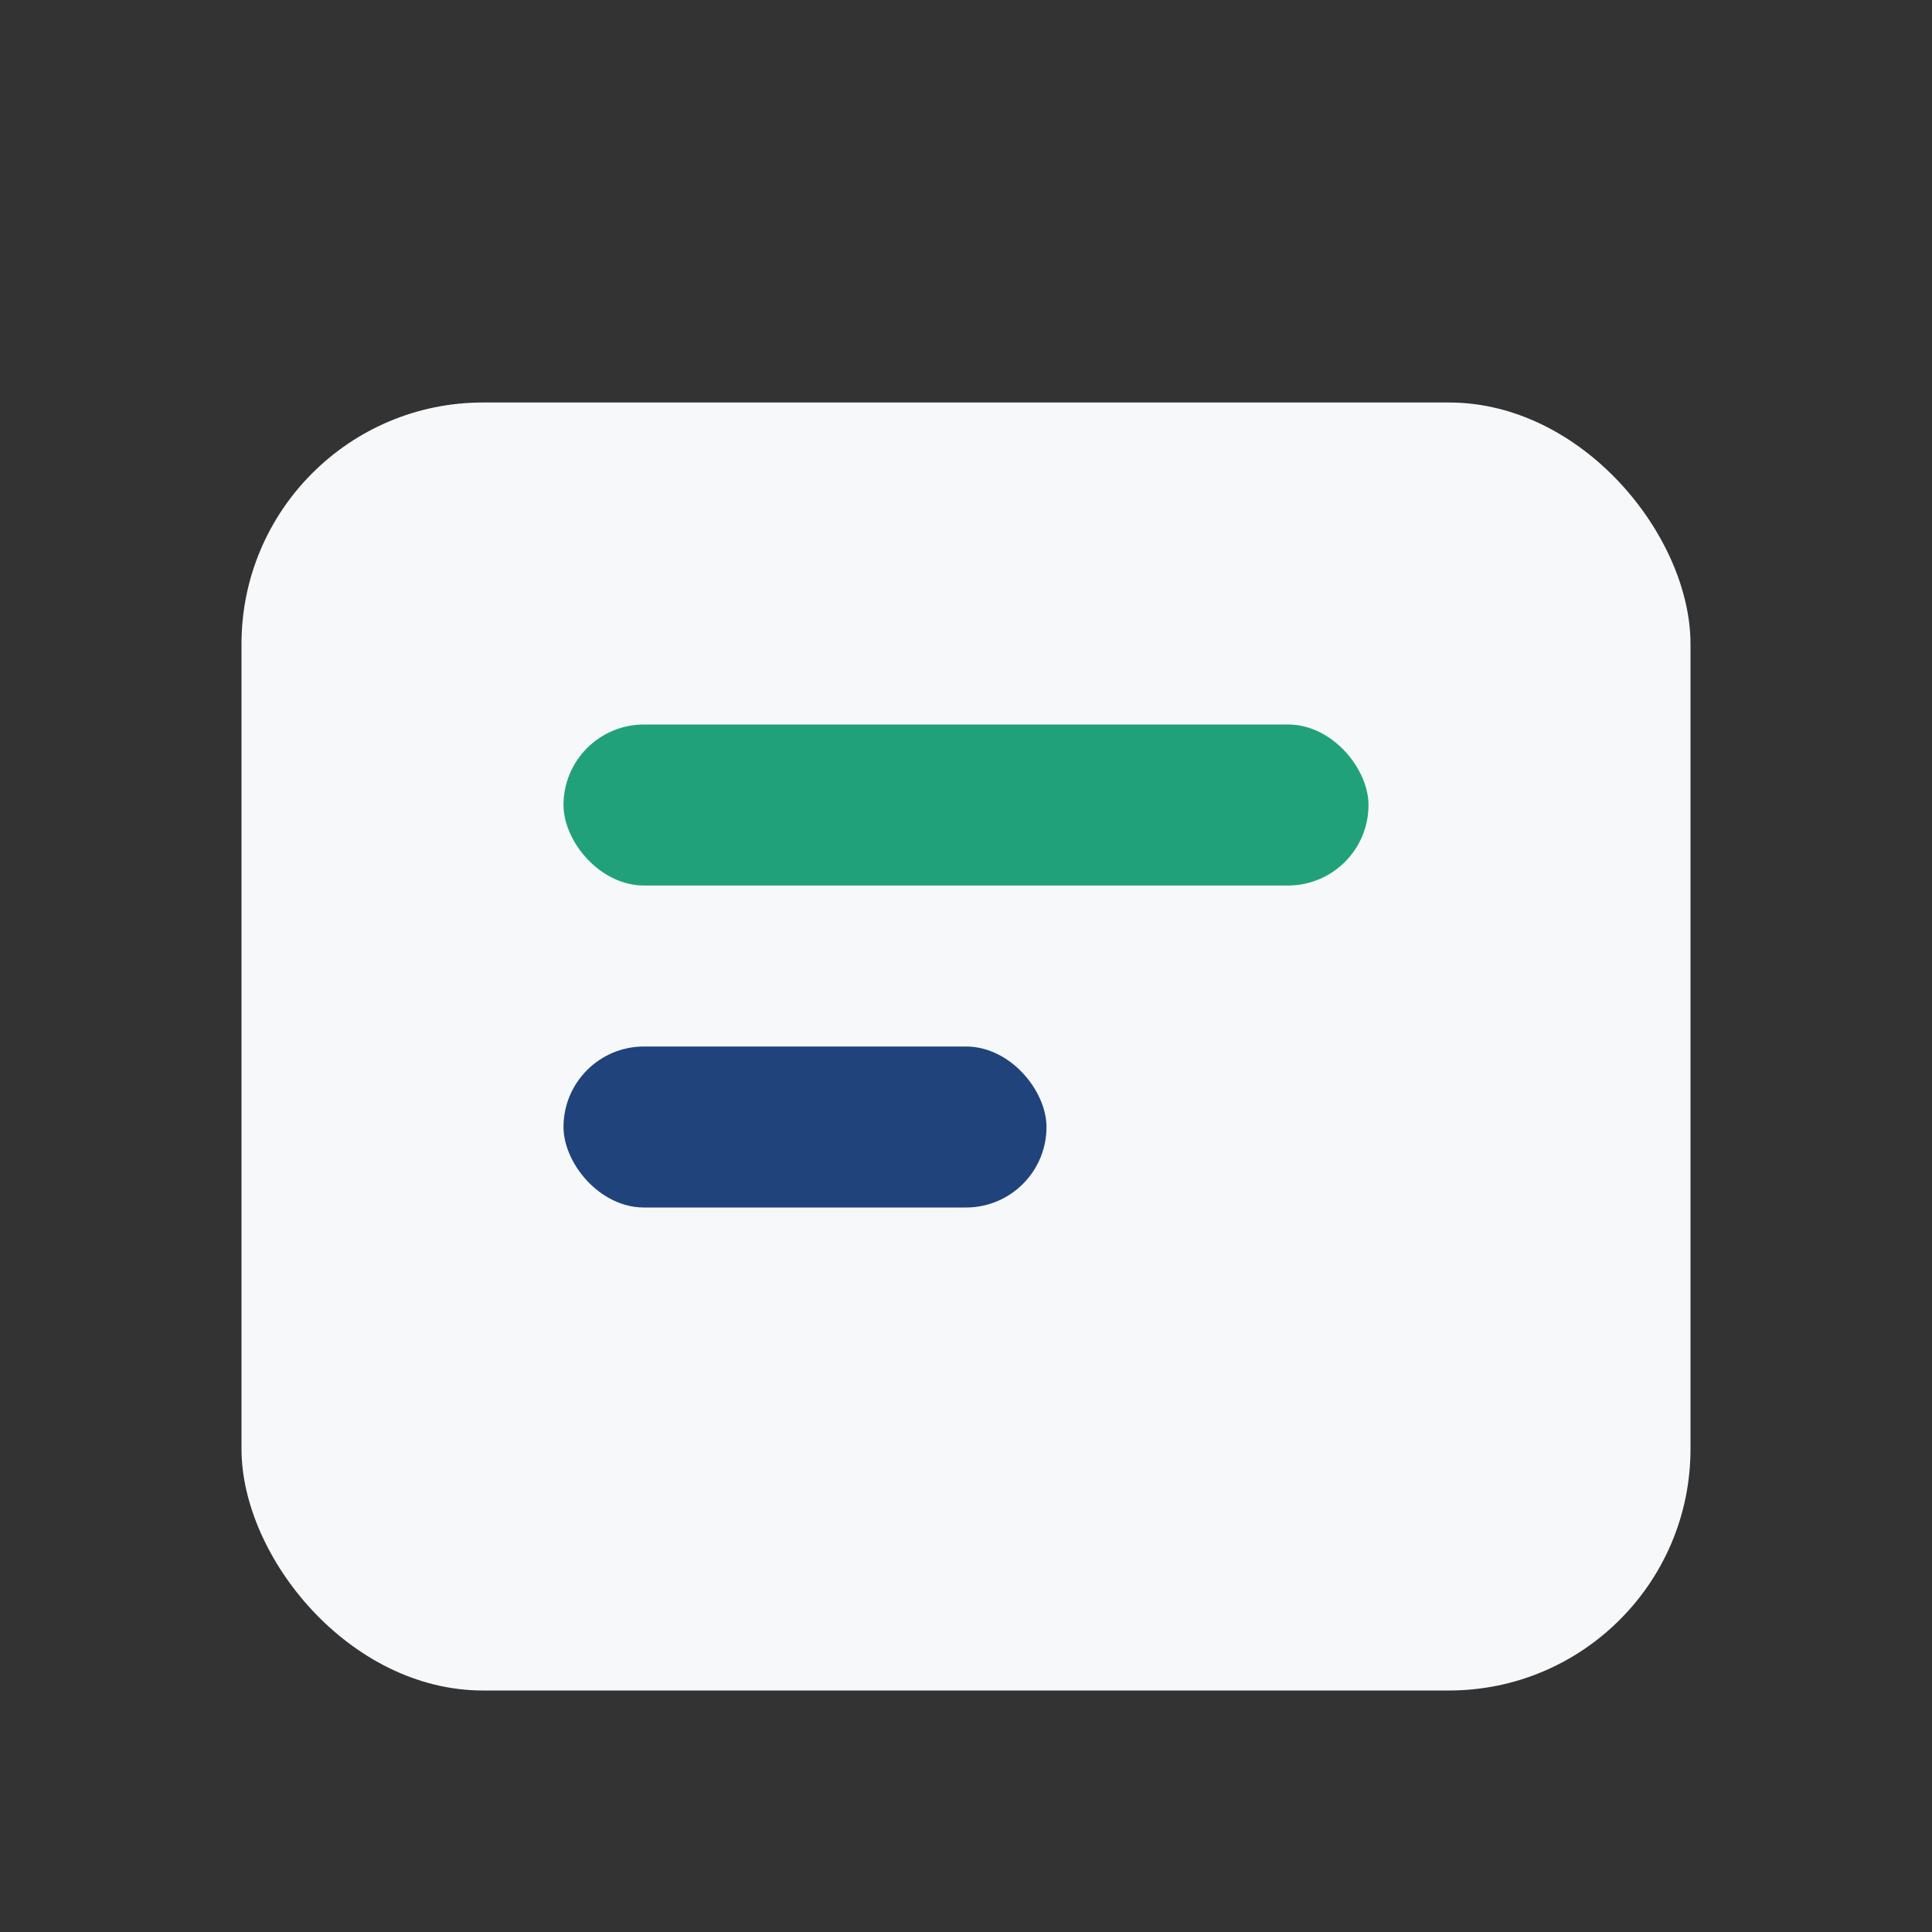
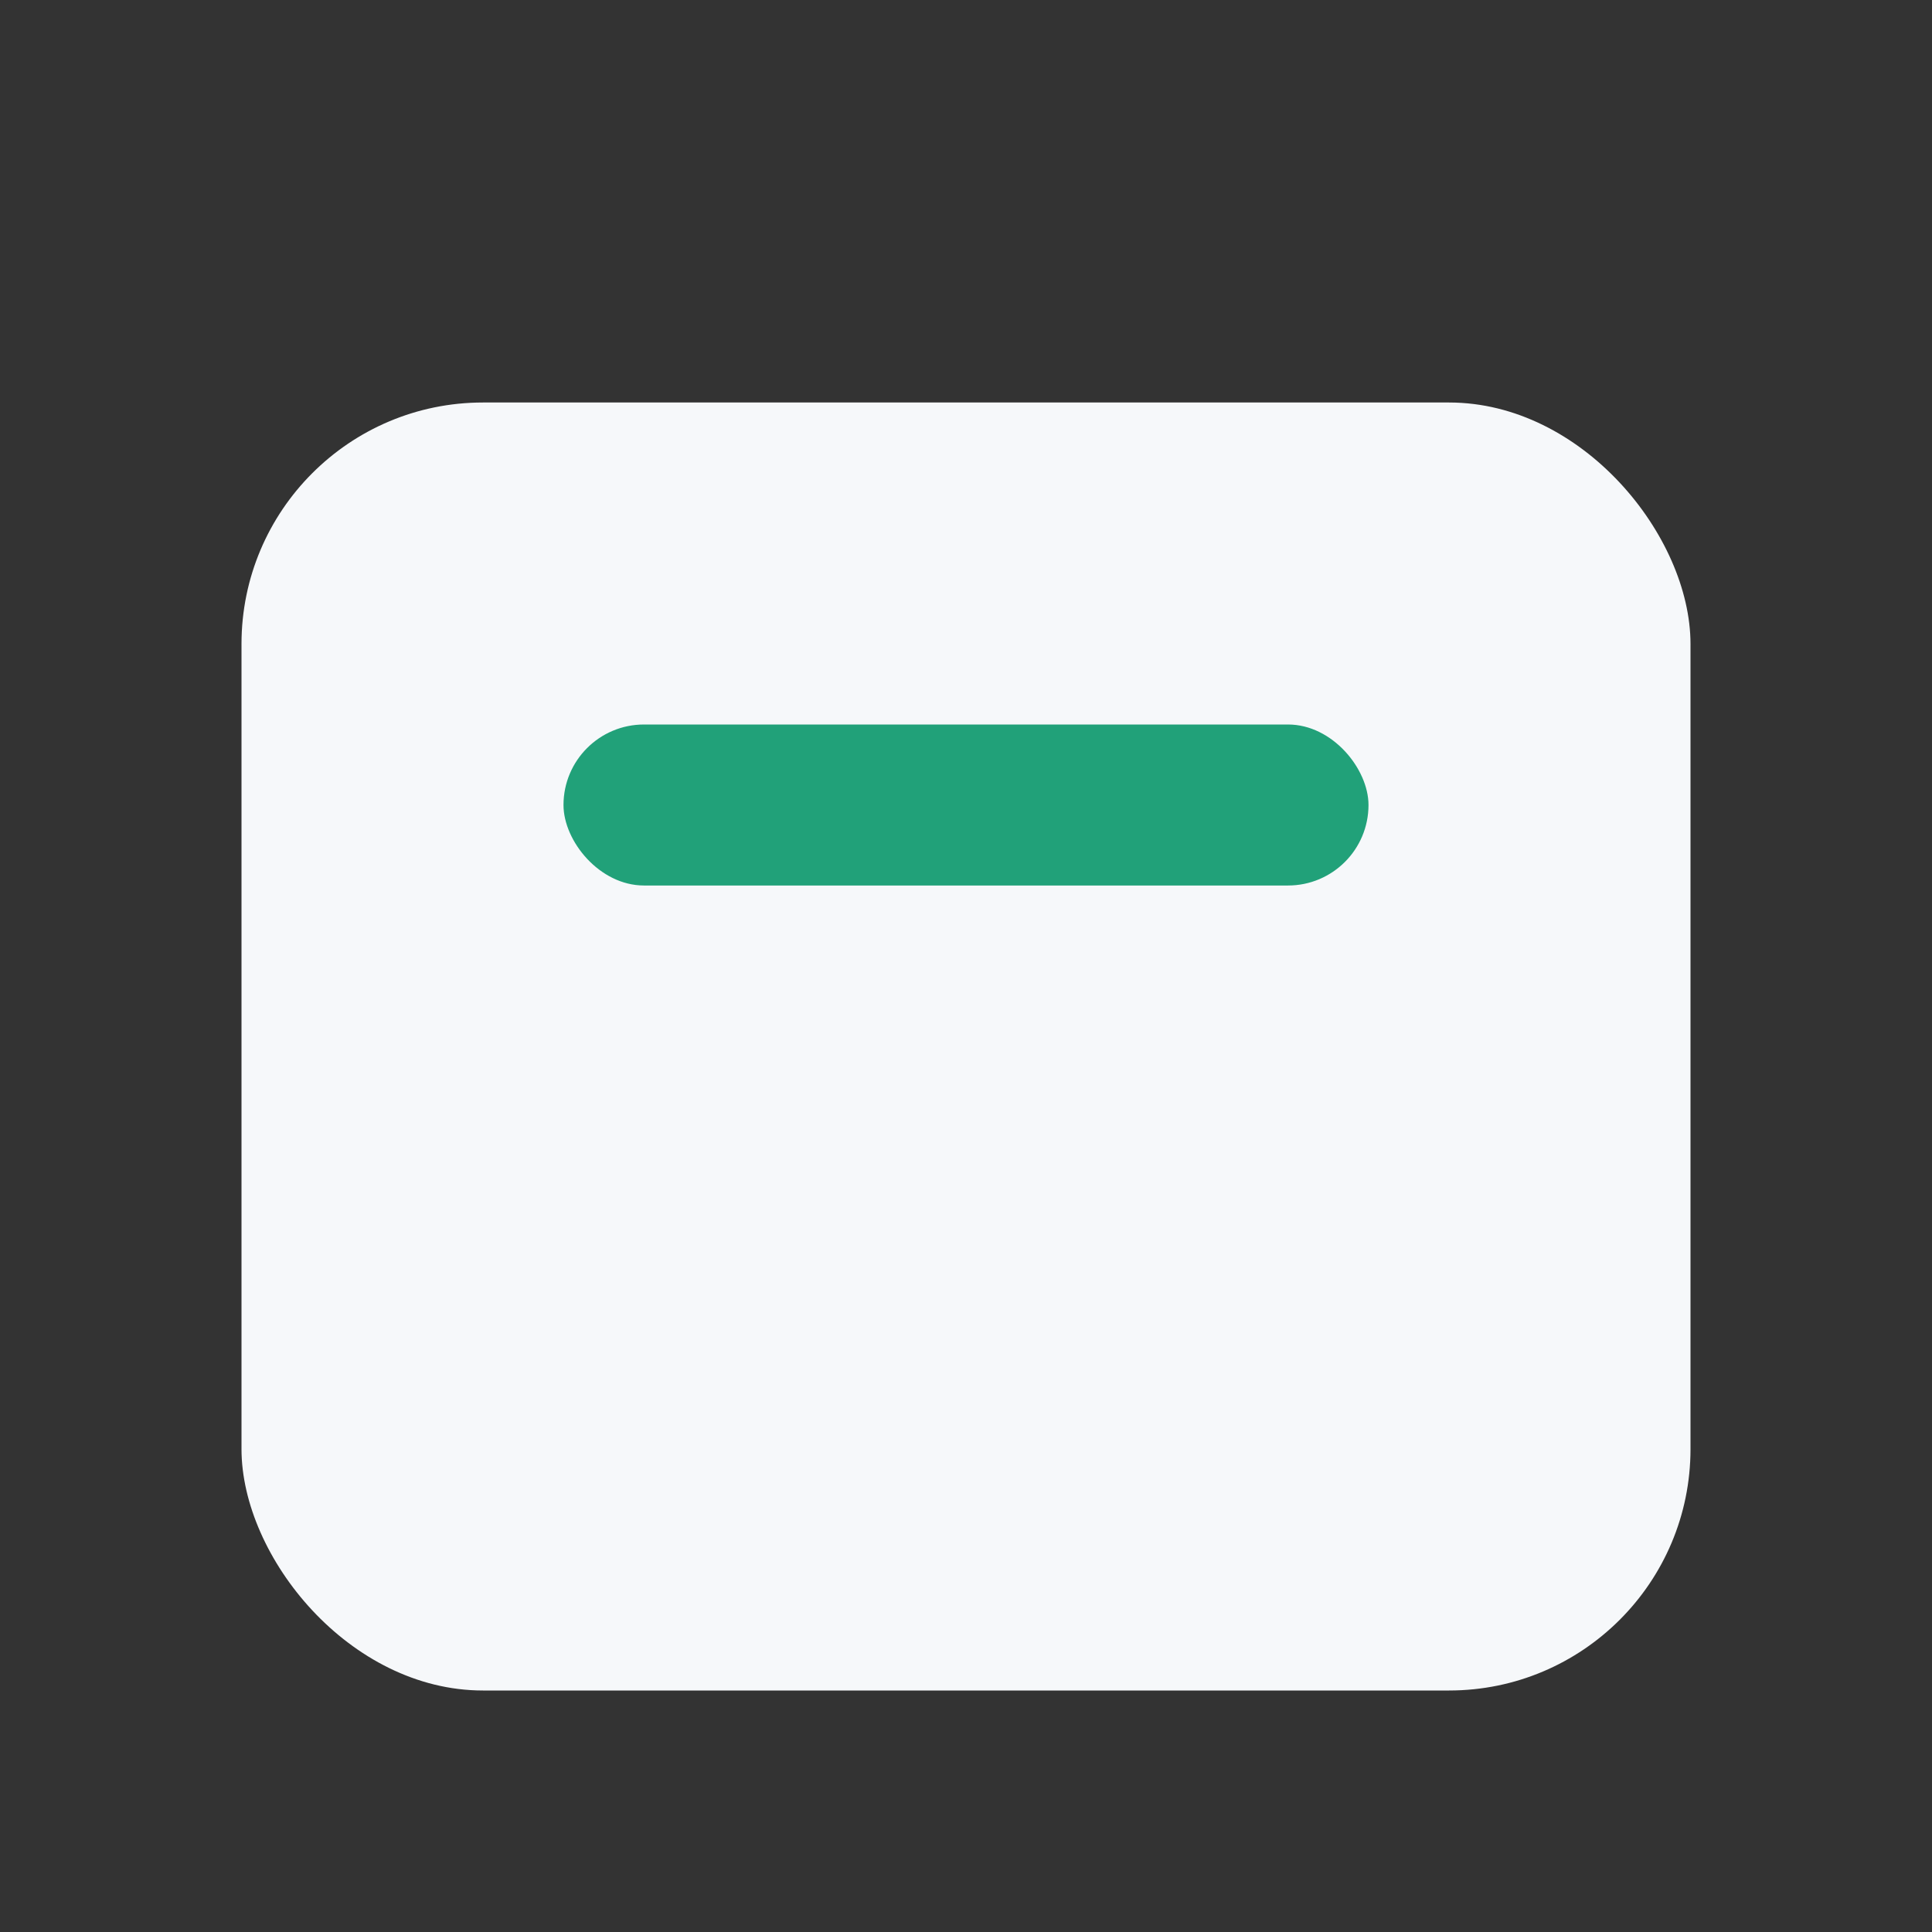
<svg xmlns="http://www.w3.org/2000/svg" width="24" height="24" viewBox="0 0 24 24">
  <rect x="0" y="0" width="24" height="24" fill="#333333" stroke="none" />
  <rect x="3" y="5" width="18" height="16" rx="3" fill="#F6F8FA" />
  <rect x="7" y="9" width="10" height="2" rx="1" fill="#21A179" />
-   <rect x="7" y="13" width="6" height="2" rx="1" fill="#20437B" />
</svg>